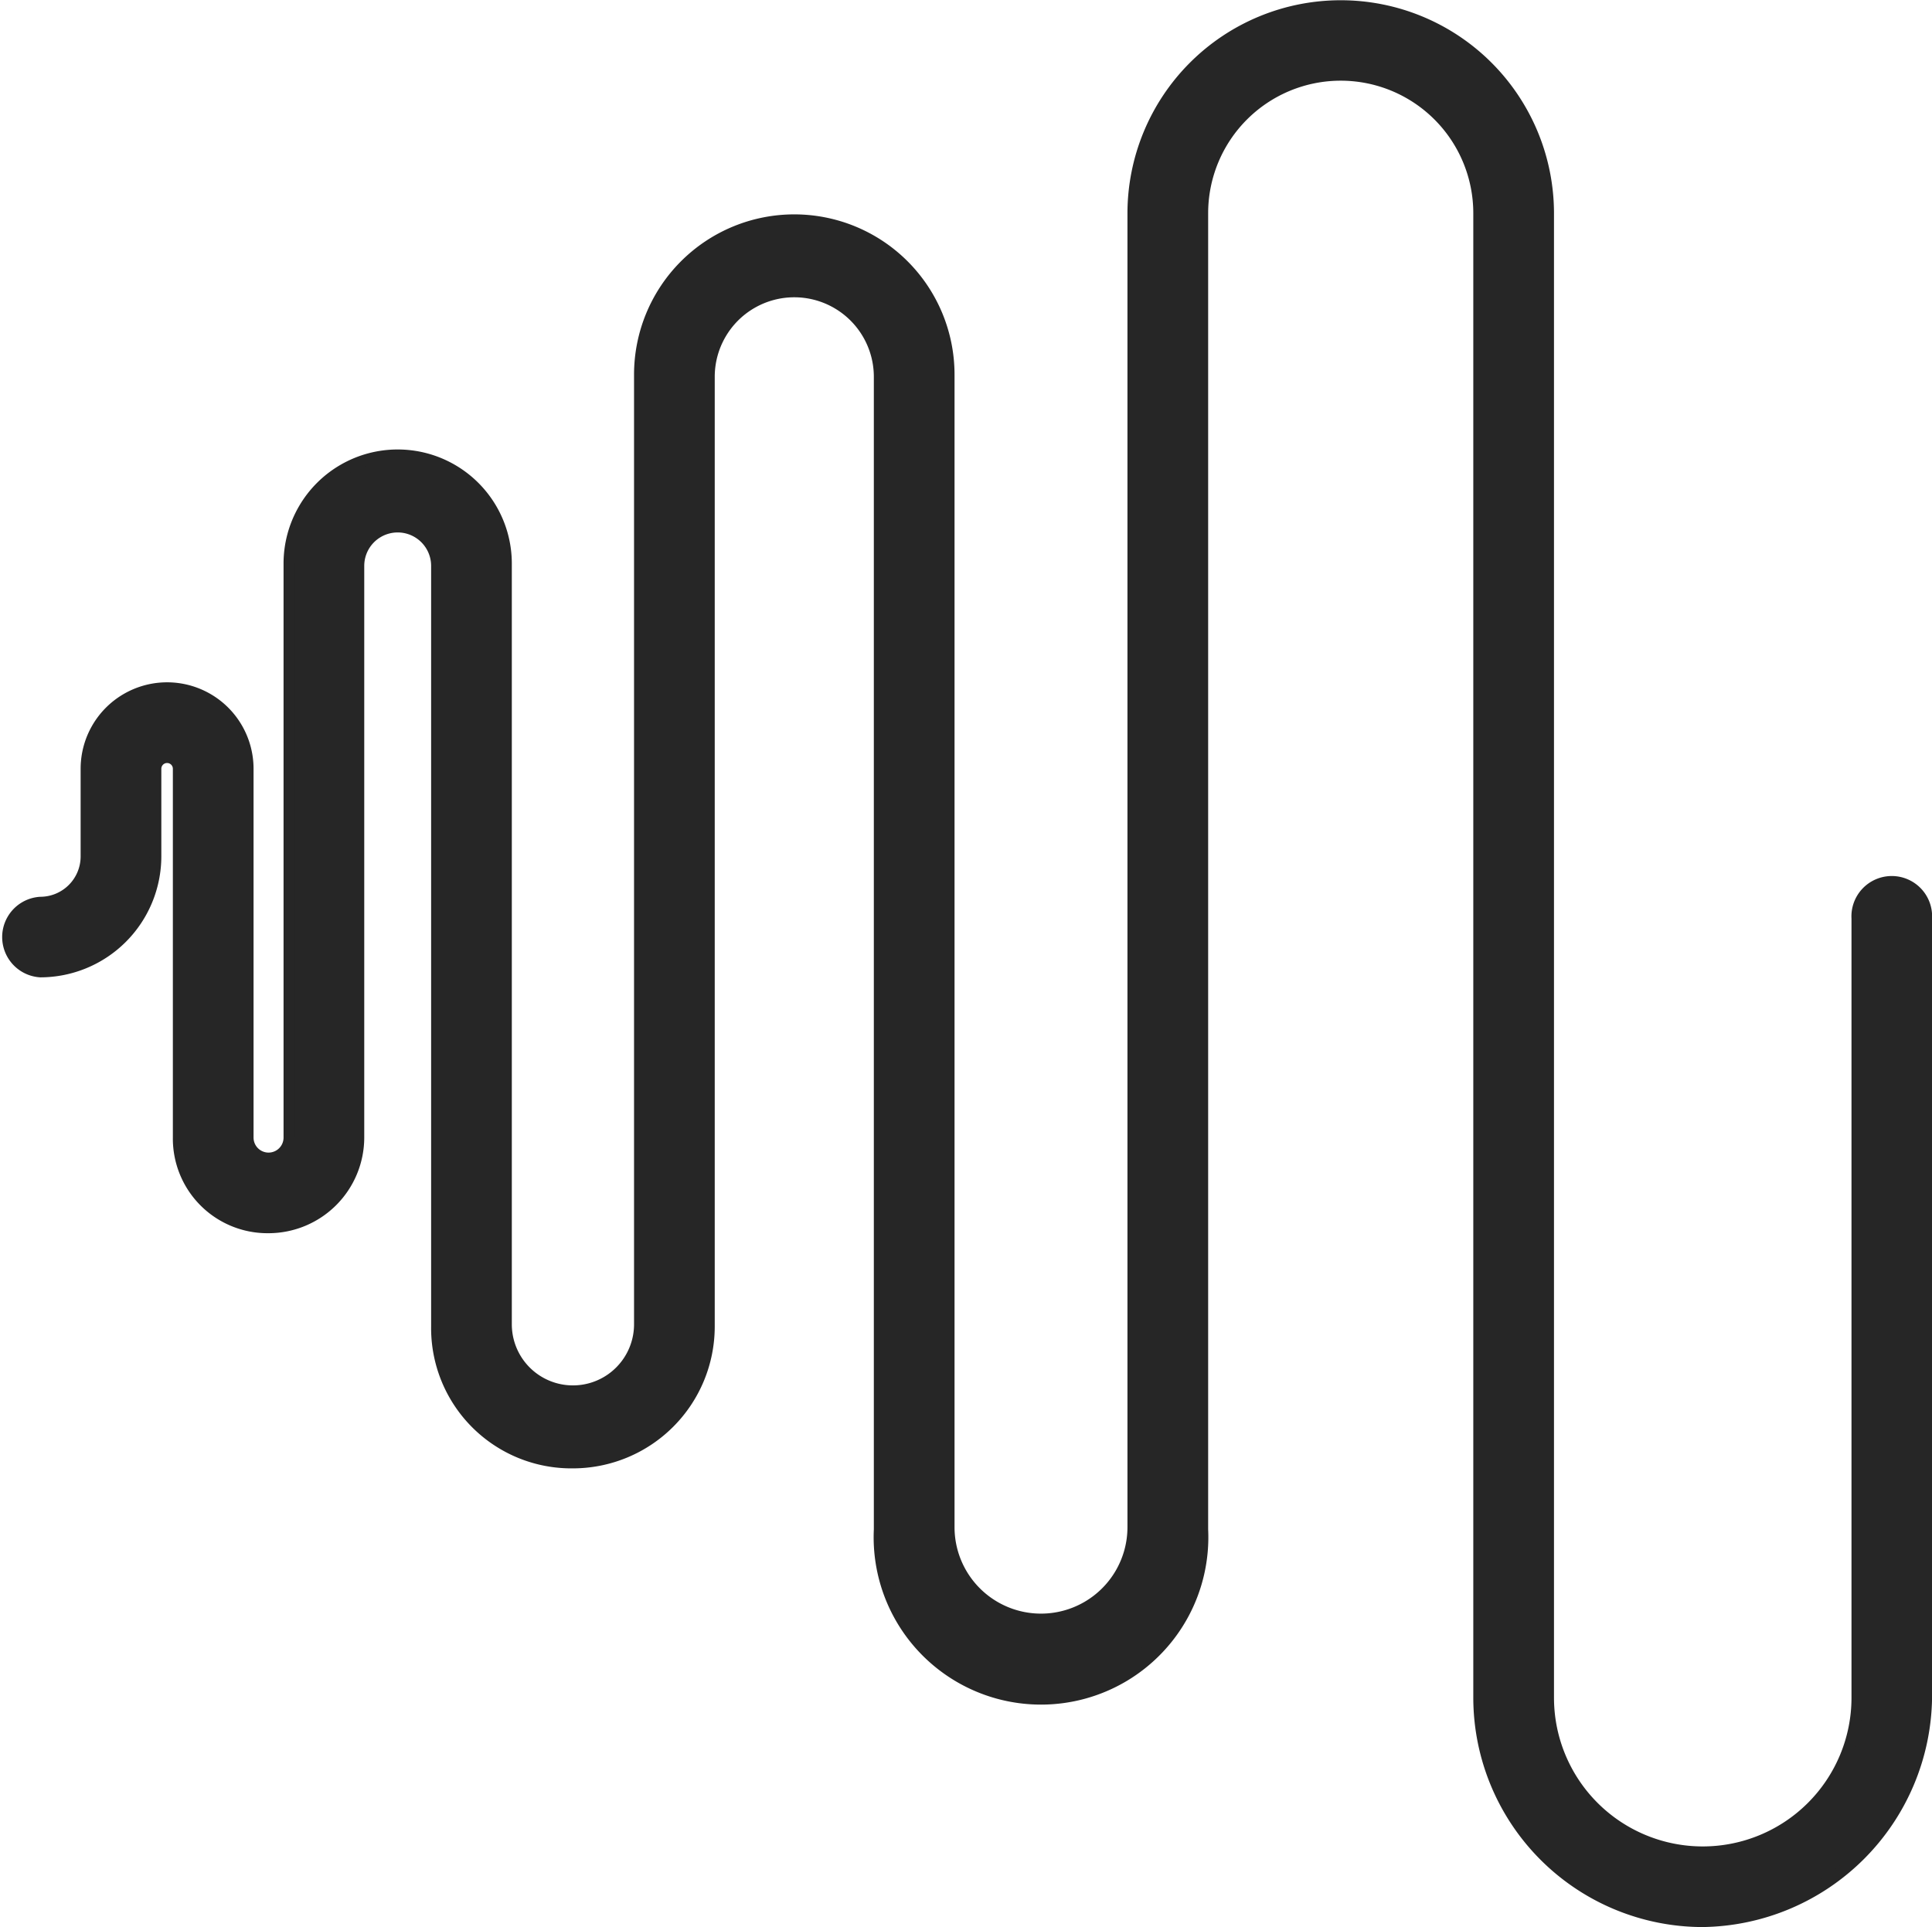
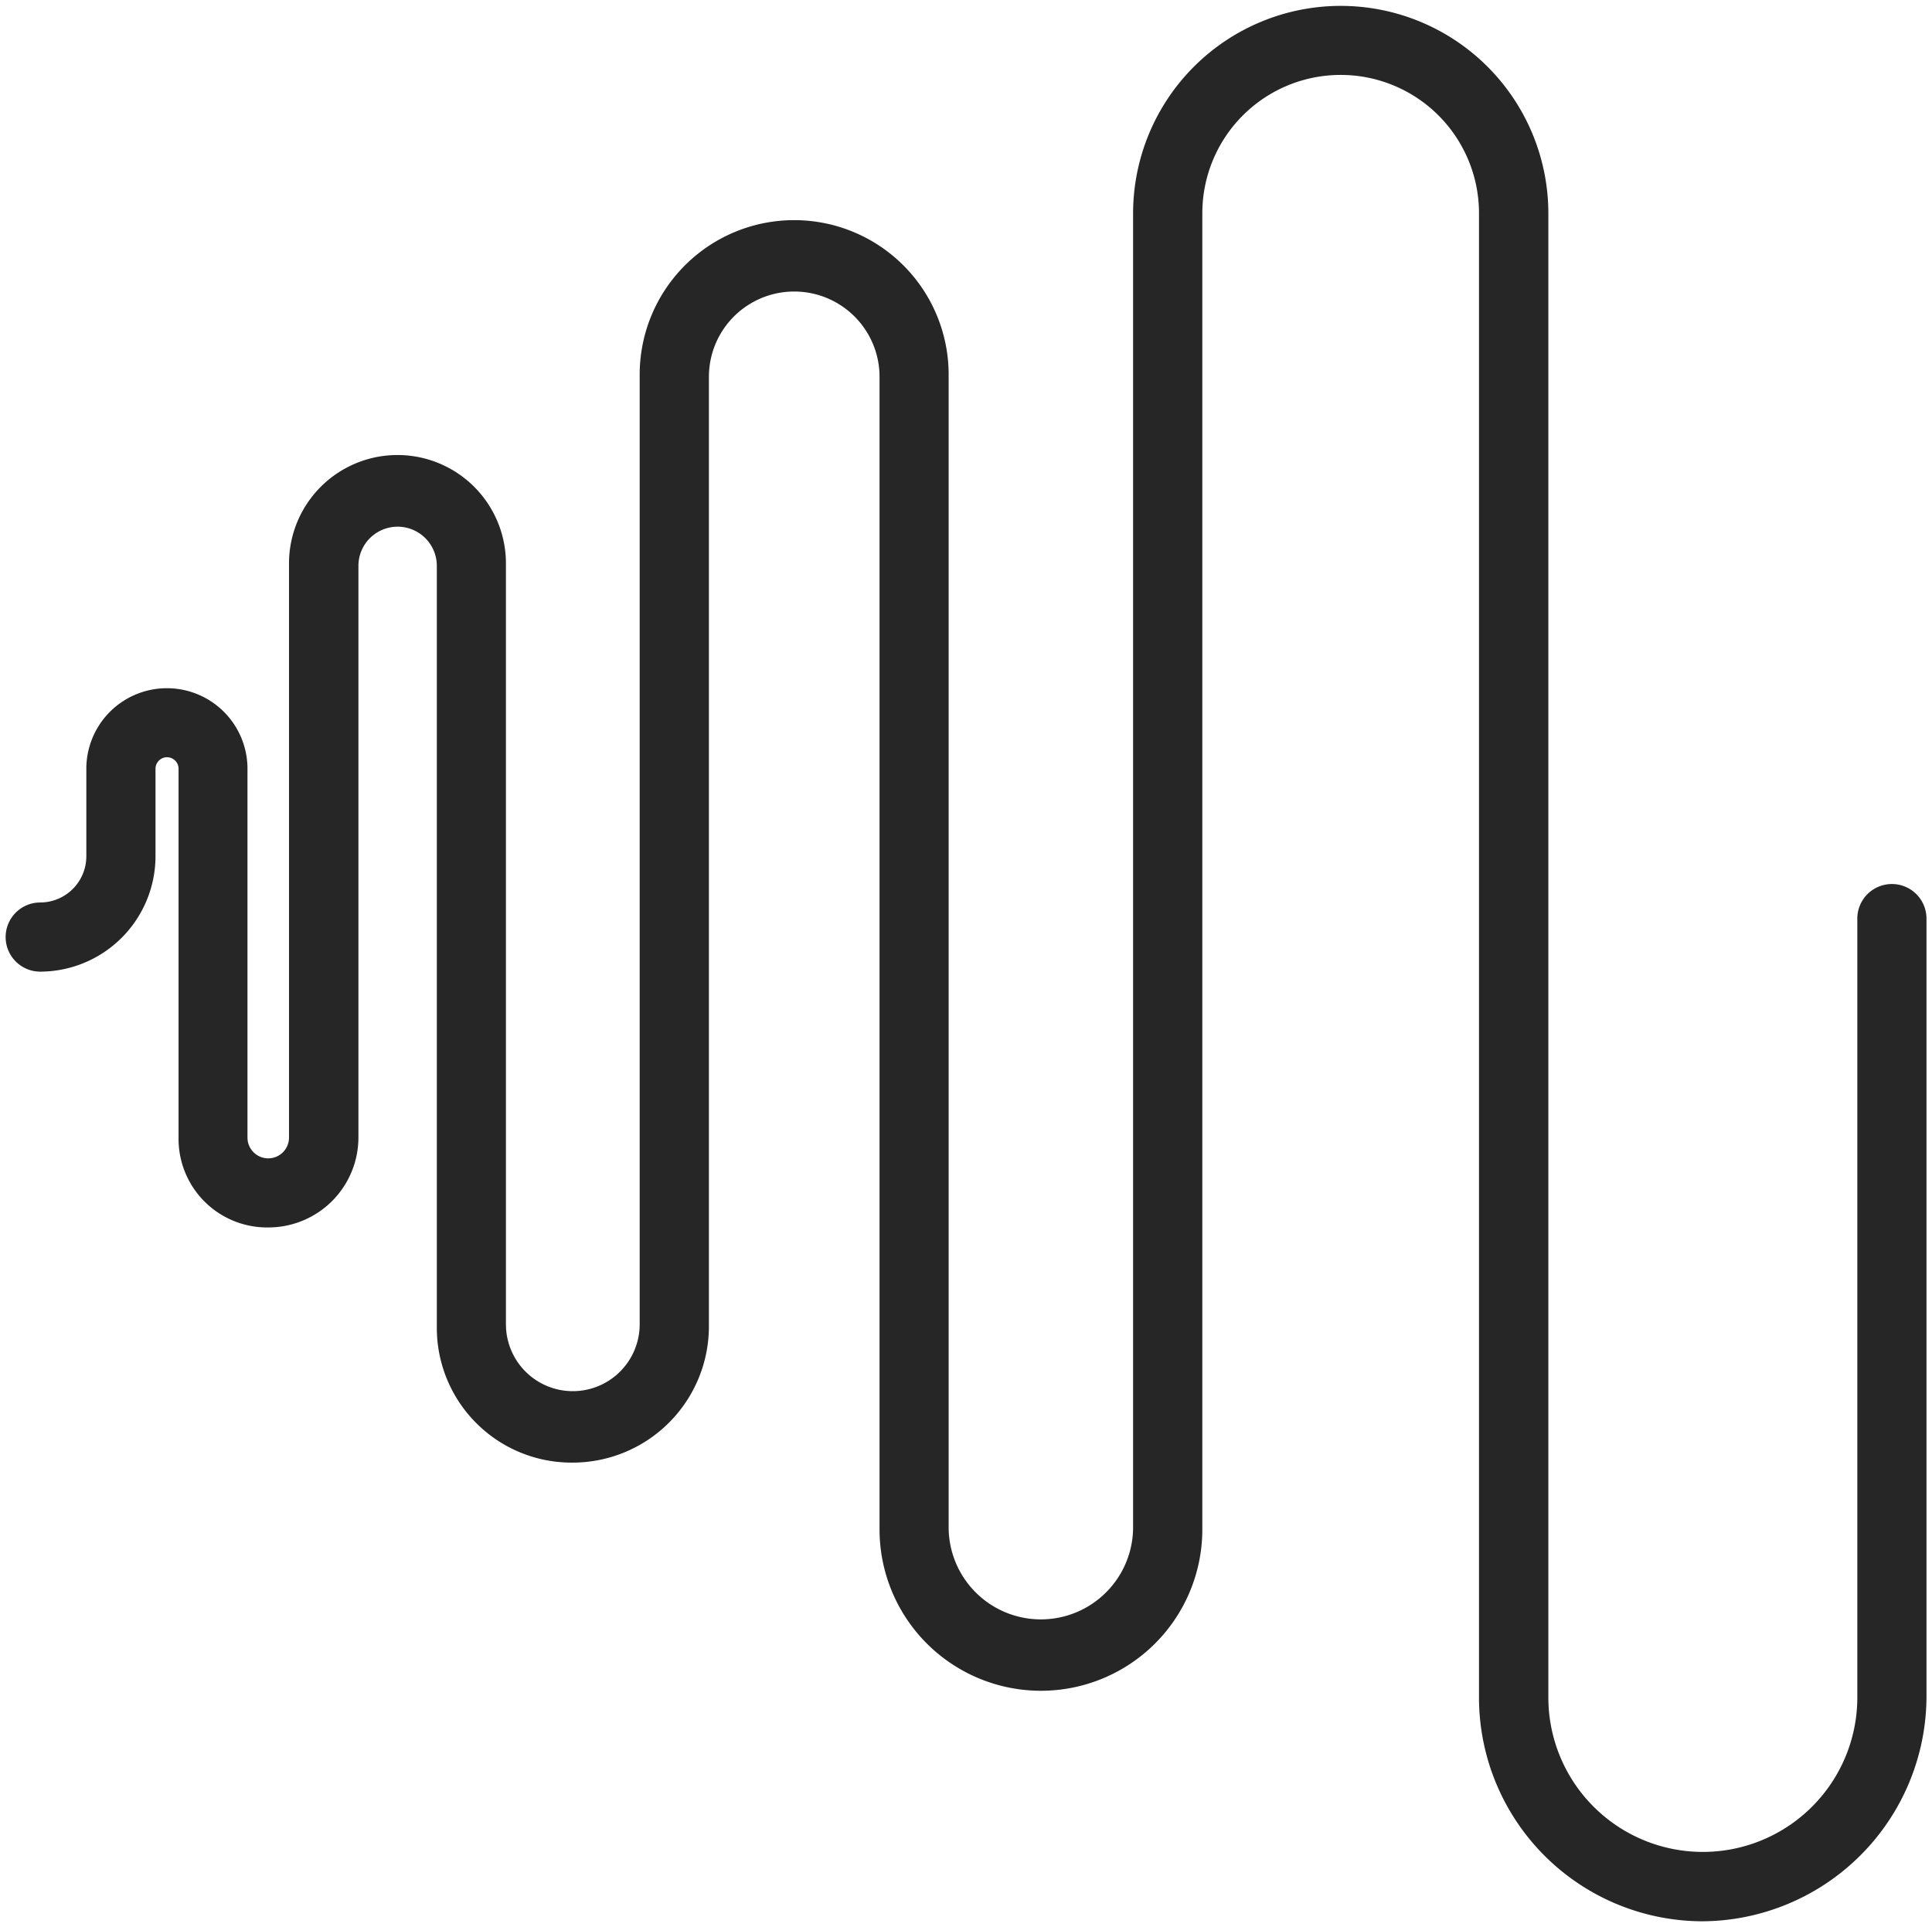
<svg xmlns="http://www.w3.org/2000/svg" width="31.172" height="31.098" viewBox="0 0 31.172 31.098">
  <g transform="translate(-8.25 -8.35)">
    <g transform="translate(8.25 8.35)">
      <path d="M35.878,39.512A3.612,3.612,0,0,1,32.27,35.9V11.948a2.232,2.232,0,0,0-4.464,0v21.24a2.6,2.6,0,0,1-5.208,0v-18.6a1.376,1.376,0,1,0-2.753,0V29.915a2.2,2.2,0,0,1-2.195,2.195,2.175,2.175,0,0,1-2.195-2.195V17.639a.632.632,0,0,0-1.265,0v9.225a1.453,1.453,0,0,1-1.451,1.451,1.429,1.429,0,0,1-1.451-1.451V20.913a.186.186,0,1,0-.372,0v1.414a1.865,1.865,0,0,1-1.86,1.86.558.558,0,1,1,0-1.116.746.746,0,0,0,.744-.744V20.913a1.3,1.3,0,0,1,2.6,0v5.952a.335.335,0,0,0,.67,0V17.6a1.748,1.748,0,0,1,3.5,0V29.878a1.079,1.079,0,0,0,2.158,0V14.552a2.492,2.492,0,0,1,4.985,0v18.6a1.488,1.488,0,0,0,2.976,0v-21.2a3.348,3.348,0,1,1,6.7,0V35.9a2.492,2.492,0,0,0,4.985,0V23.331a.558.558,0,1,1,1.116,0V35.9A3.636,3.636,0,0,1,35.878,39.512Z" transform="translate(-8.407 -8.507)" fill="#262626" />
-       <path d="M35.721,39.448a3.705,3.705,0,0,1-3.7-3.7V11.791a2.139,2.139,0,0,0-4.278,0v21.24a2.7,2.7,0,1,1-5.394,0v-18.6a1.283,1.283,0,0,0-2.567,0V29.758a2.29,2.29,0,0,1-2.288,2.288,2.263,2.263,0,0,1-2.288-2.288V17.482a.539.539,0,1,0-1.079,0v9.225a1.546,1.546,0,0,1-1.544,1.544,1.527,1.527,0,0,1-1.544-1.544V20.756a.093.093,0,1,0-.186,0v1.414A1.955,1.955,0,0,1,8.9,24.122a.651.651,0,0,1,0-1.3.652.652,0,0,0,.651-.651V20.756a1.395,1.395,0,1,1,2.79,0v5.952a.242.242,0,1,0,.484,0V17.445a1.841,1.841,0,0,1,3.683,0V29.721a.986.986,0,0,0,1.972,0V14.395a2.585,2.585,0,0,1,5.171,0v18.6a1.395,1.395,0,1,0,2.79,0v-21.2a3.441,3.441,0,1,1,6.882,0V35.747a2.4,2.4,0,0,0,4.8,0V23.174a.651.651,0,1,1,1.3,0V35.747A3.751,3.751,0,0,1,35.721,39.448ZM29.881,9.466a2.327,2.327,0,0,1,2.325,2.325V35.747a3.519,3.519,0,0,0,3.515,3.515,3.563,3.563,0,0,0,3.515-3.515V23.174a.465.465,0,1,0-.93,0V35.747a2.585,2.585,0,1,1-5.171,0V11.791a3.255,3.255,0,1,0-6.51,0v21.2a1.581,1.581,0,0,1-3.162,0v-18.6a2.4,2.4,0,0,0-4.8,0V29.721a1.172,1.172,0,0,1-2.344,0V17.445a1.655,1.655,0,1,0-3.311,0v9.262a.428.428,0,0,1-.856,0V20.756a1.209,1.209,0,1,0-2.418,0v1.414a.838.838,0,0,1-.837.837.465.465,0,0,0,0,.93,1.769,1.769,0,0,0,1.767-1.767V20.756a.279.279,0,1,1,.558,0v5.952a1.343,1.343,0,0,0,1.358,1.358,1.359,1.359,0,0,0,1.358-1.358V17.482a.725.725,0,0,1,1.451,0V29.758a2.079,2.079,0,0,0,2.1,2.1,2.1,2.1,0,0,0,2.1-2.1V14.432a1.469,1.469,0,0,1,2.939,0v18.6a2.511,2.511,0,0,0,5.022,0V11.791A2.328,2.328,0,0,1,29.881,9.466Z" transform="translate(-8.25 -8.35)" fill="#262626" />
    </g>
  </g>
</svg>